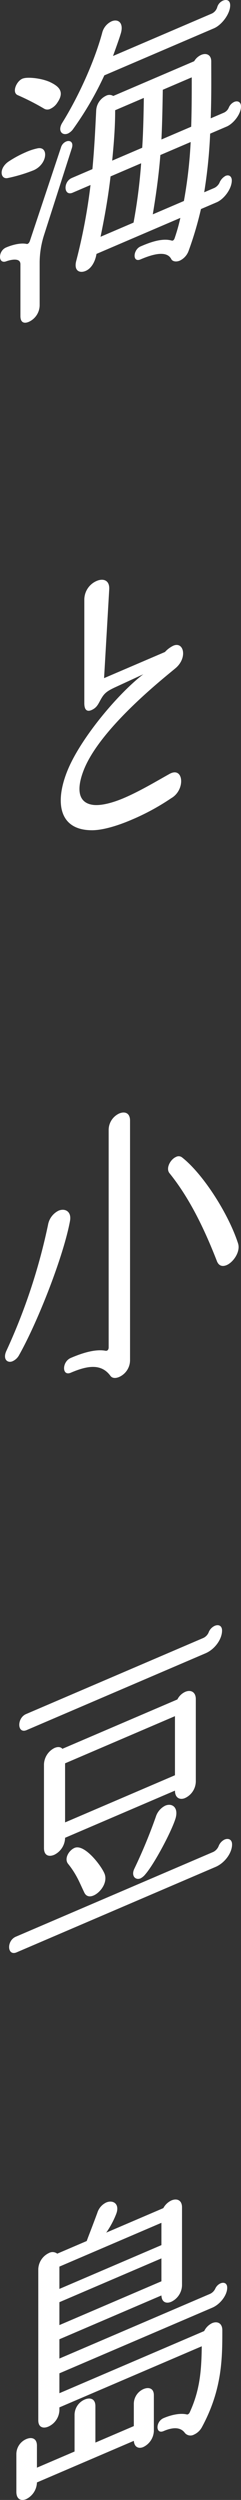
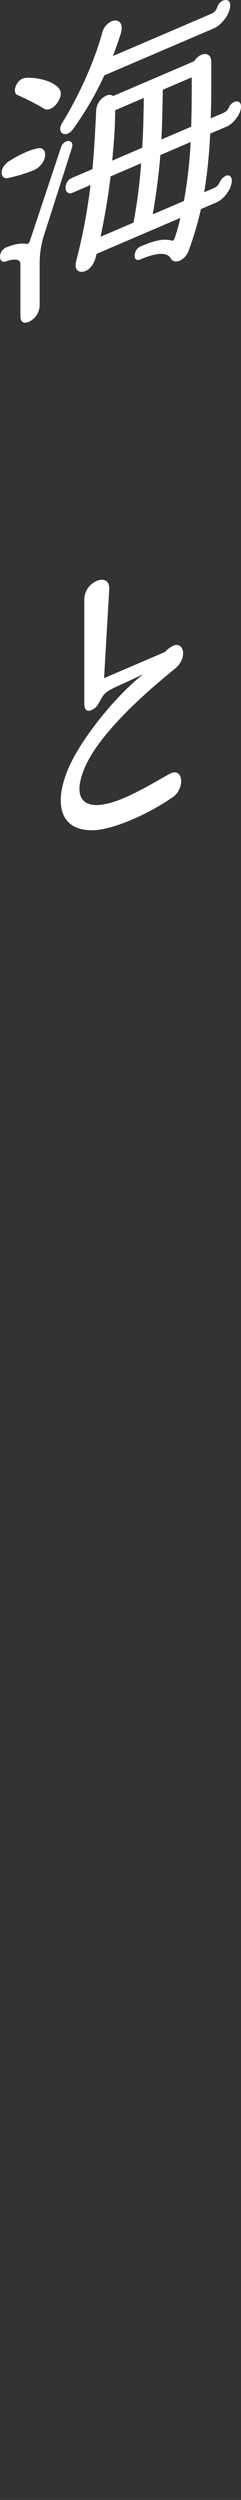
<svg xmlns="http://www.w3.org/2000/svg" width="99.16" height="1024.979" viewBox="0 0 99.16 1024.979">
  <rect x="0" y="0" width="99.16" height="1024.979" fill="#333333" stroke="none" />
  <g id="グループ_390" data-name="グループ 390" transform="translate(-0.001 50)">
    <g id="グループ_330" data-name="グループ 330" transform="translate(0.001 -50)">
      <path id="パス_10465" data-name="パス 10465" d="M18.205,96.111a37.867,37.867,0,0,0-1.891,11.314v17.8a7.548,7.548,0,0,1-4.456,6.726c-1.893.81-3.452.362-3.452-2.356V108.337c0-2.844-4.119-1.822-5.9-1.182-3.339,1.182-3.339-4.256,0-5.687,2.672-1.142,6.013-1.952,8.352-1.471.669.206,1.222-.524,1.447-1.237L25.11,60.406a3.741,3.741,0,0,1,2.116-2.388c1.559-.667,3.118.273,2.337,2.708ZM13.752,69.837A63.384,63.384,0,0,1,3.172,73c-2.895.623-3.785-3.694.114-6.6A44.616,44.616,0,0,1,10.634,62.4a23.66,23.66,0,0,1,4.9-1.6c4.565-.842,4.008,6.566-1.782,9.042M20.768,44.59a2.693,2.693,0,0,1-2.451.061A99.653,99.653,0,0,0,7.4,39.061c-2.895-1.111-.337-6.532,2.449-6.982,1.673-.465,6.68-.137,10.468,1.456,3.45,1.614,6.568,3.741,3.339,8.457a6.744,6.744,0,0,1-2.893,2.6M87.136,5.569A4.158,4.158,0,0,0,89.364,3.01,4.193,4.193,0,0,1,91.7.278C93.258-.389,94.707.105,94.707,2.2c0,3.461-3.452,8.028-6.682,9.41l-45.1,19.294A133.712,133.712,0,0,1,29.9,53.167a5.765,5.765,0,0,1-1.891,1.553c-2.451,1.048-4.346-1.109-2.451-4.269,7.237-11.626,13.586-26.2,16.481-36.959a7.064,7.064,0,0,1,3.9-4.757c2.449-1.048,4.9.374,3.9,4.513-.555,2.091-2.672,7.818-3.339,9.711Zm5.011,40.618a3.9,3.9,0,0,0,2-2.093,4.493,4.493,0,0,1,2.228-2.312c1.334-.572,2.783-.078,2.783,1.9,0,3.09-3.12,7.02-5.9,8.211L86.467,54.8a204.337,204.337,0,0,1-2.449,24.038l4.229-1.809a4.7,4.7,0,0,0,2.007-1.971,5.623,5.623,0,0,1,2.558-2.95c1.45-.621,2.562.263,2.562,1.87,0,3.461-3.227,7.685-6.236,8.971l-6.457,2.764a143.22,143.22,0,0,1-5.125,17.268,7.1,7.1,0,0,1-3.564,3.873c-1.447.619-2.893.372-3.45-.5-1.78-3.688-7.351-2.3-12.7-.008-3.448,1.477-3.118-3.98,0-5.314,2.785-1.191,8.573-3.669,12.808-2.388.335.1.89-.011,1.224-1.018a77.769,77.769,0,0,0,2.337-8.291L39.7,104.1c-.446,2.788-1.891,5.876-4.454,6.972-2.451,1.048-4.9,0-3.9-4.016a233.639,233.639,0,0,0,5.9-31.2L29.9,79c-3.675,1.574-4.008-4.462-.335-6.034l8.461-3.621c.892-9.528,1.227-17.7,1.561-24.149a7.1,7.1,0,0,1,4.01-5.918,2.964,2.964,0,0,1,3,.074L79.9,25.1a6.311,6.311,0,0,1,2.9-2.6c2.114-.9,4.119-.032,4.119,2.687,0,6.427.109,14.413-.223,23.331Zm-46.66,26.14C44.6,80,43.261,87.989,41.368,97.079l13.584-5.813a218.18,218.18,0,0,0,3.12-24.324Zm1.893-27.133v.372c0,6.671-.555,13.46-1.224,20.3l12.362-5.289c.444-6.989.555-13.586.667-20.432Zm18.6,18.366c-.555,7.161-1.559,15.006-3.118,24.324l12.808-5.478a185.522,185.522,0,0,0,2.781-24.179Zm1-26.752c-.114,6.97-.223,13.443-.56,20.384l12.252-5.238c.221-7.14.221-13.567.221-20.243Z" transform="translate(-0.001 0)" fill="#fff" />
      <path id="パス_10466" data-name="パス 10466" d="M54.751,92.608a11.287,11.287,0,0,1,3.45-2.588c4.233-1.811,5.9,4.767,1.115,9.04-3.343,2.912-30.734,24.023-37.862,41.657-3.118,7.759-2.783,14.043,4.233,14.628,3.229.223,7.683-.94,12.248-2.893,6.682-2.859,13.807-7.144,18.7-9.858,5.794-3.221,6.684,6.534.671,9.972a95.224,95.224,0,0,1-16.367,8.857c-5.571,2.384-11.581,4.214-16.039,4.264-14.918.08-15.475-13.277-9.353-26.525,6.017-12.953,20.381-29.853,30.292-37.428L34.6,106.916c-4.008,1.839-4.9,2.714-6.347,5.312-1,1.788-1.559,3.261-3.785,4.214-1.9.81-2.895-.244-2.895-2.84V71.089a8.381,8.381,0,0,1,5.121-7.63c2.674-1.142,5.344-.307,5.123,3.492L29.7,103.327Z" transform="translate(13.119 174.711)" fill="#fff" />
-       <path id="パス_10467" data-name="パス 10467" d="M6.768,216.286a5.678,5.678,0,0,1-2.672,2.5c-2.116.9-4.119-.835-2.562-4.22a241.29,241.29,0,0,0,17.148-51.7,8.005,8.005,0,0,1,4.344-5.813c2.562-1.094,5.457.261,4.679,4.3-2.674,14.367-13.142,41.091-20.937,54.93m45.656,2.22a7.544,7.544,0,0,1-4.454,6.726c-1.447.621-2.9.621-3.675-.53-3.787-5.053-9.467-4.107-16.258-1.2-3.673,1.572-3.673-4.485,0-6.057,3.9-1.668,9.8-3.823,14.365-2.933.669.084,1.227-.4,1.227-1.391V123.768a7.467,7.467,0,0,1,4.342-6.553c2.228-.953,4.454-.3,4.454,2.914Zm39.753-39.13c-1.668.713-3.227.393-4.008-1.622-5.123-13.134-11.247-25.839-19.487-36.032-1.67-2,.335-5.7,2.674-6.7a2.241,2.241,0,0,1,2.449.187c8.687,6.789,19.153,23.2,23.051,35.251,1.113,3.353-1.9,7.729-4.679,8.92" transform="translate(1.08 339.315)" fill="#fff" />
-       <path id="パス_10468" data-name="パス 10468" d="M85.833,259.671a4.7,4.7,0,0,0,2.119-2.266,5.029,5.029,0,0,1,2.449-2.777c1.559-.667,3.116-.1,3.116,2,0,3.461-3,7.588-6.791,9.208L4.882,300.855c-3.9,1.668-4.235-4.74-.337-6.408Zm-4.119-87.715a4.428,4.428,0,0,0,2.116-2.142,4.86,4.86,0,0,1,2.56-2.827c1.561-.667,3.006-.048,3.006,1.927,0,3.585-3.006,7.712-6.791,9.332L9,209.735c-3.9,1.668-4.119-4.91-.225-6.576Zm-3.116,58.8a7.613,7.613,0,0,1-4.456,6.852c-2,.856-4.119.029-4.119-3.059L24.811,253.892a7.928,7.928,0,0,1-4.454,6.972c-2.226.953-4.231.326-4.231-2.764V223.742a7.828,7.828,0,0,1,4.342-6.675c1.224-.526,2.451-.557,3.231.347l47.325-20.247a6.723,6.723,0,0,1,3.227-3.112c2.342-1,4.346.118,4.346,2.962Zm-53.788-7.393v24.225l45.212-19.342V204.022Zm11.693,54.2c-1.557.667-3.006.421-3.785-1.224-1.67-3.486-2.228-4.978-3.675-7.447a34.15,34.15,0,0,0-2.895-4.2c-1.893-2.156.223-5.657,2.562-6.656,4.119-1.763,11.135,7.471,12.358,10.656,1.338,3.5-1.668,7.635-4.565,8.874m21.381-8.777a6.211,6.211,0,0,1-2,1.723c-2.114.9-4.008-1-2.56-3.97a211.858,211.858,0,0,0,8.8-21.191,7.7,7.7,0,0,1,3.9-4.633c2.783-1.193,5.567.707,4.231,5.234-1.668,5.411-8.684,18.547-12.36,22.837" transform="translate(1.967 499.6)" fill="#fff" />
-       <path id="パス_10469" data-name="パス 10469" d="M59.771,323.582a7.634,7.634,0,0,1-4.342,6.555c-1.782.764-3.675.213-3.9-2.535L11.663,344.656a7.871,7.871,0,0,1-4.454,6.852c-2,.856-4.008.107-4.008-2.983V332.952a6.726,6.726,0,0,1,4.121-6.088c2.114-.9,4.34-.375,4.34,2.714V338.6l15.482-6.621v-15.2a6.89,6.89,0,0,1,4.231-6.135c2.114-.9,4.342-.375,4.342,2.716v14.954l15.812-6.764v-9.269a6.646,6.646,0,0,1,4.01-5.918c2.116-.9,4.231-.328,4.231,2.514ZM20.907,285.954v7.908l62.024-26.535a4.423,4.423,0,0,0,2.116-2.14,4.41,4.41,0,0,1,2.116-2.142c1.45-.621,2.783-.08,2.783,1.776,0,3.09-2.9,6.8-6.124,8.182L20.907,299.919v8.156l59.575-25.487a7.052,7.052,0,0,1,3.231-3.236c2.226-.951,4.229.044,4.229,2.886,0,11.371,0,24.223-8.35,39.661a7.016,7.016,0,0,1-3.341,3.16,3.014,3.014,0,0,1-3.675-.65c-1.893-2.653-5.234-2.335-8.8-.81-3.339,1.428-3.339-3.888,0-5.316s7.016-2.135,9.579-1.5c.332.107.89-.257,1.113-.722,4.233-9.1,4.9-17.175,5.011-27.234L20.907,313.884v1.237a7.671,7.671,0,0,1-4.565,6.648c-2,.858-4.121.4-4.121-2.562V257.166a7.626,7.626,0,0,1,4.344-6.555,3.116,3.116,0,0,1,3.452.252l12.137-5.192c.555-1.6,1.893-4.889,4.344-11.5a6.97,6.97,0,0,1,3.673-4.29c2.783-1.193,5.678.534,4.119,4.664a36.208,36.208,0,0,1-4.119,7.694l23.5-10.052a7.3,7.3,0,0,1,3.343-3.16c2.228-.953,4.342-.128,4.342,2.838v32.009A7.7,7.7,0,0,1,66.9,270.6c-1.891.81-3.9.307-4.01-2.613Zm0-29.788v9.147l41.979-17.96v-9.147Zm0,14.586v9.393l41.979-17.96v-9.393Z" transform="translate(3.533 673.142)" fill="#fff" />
    </g>
  </g>
</svg>